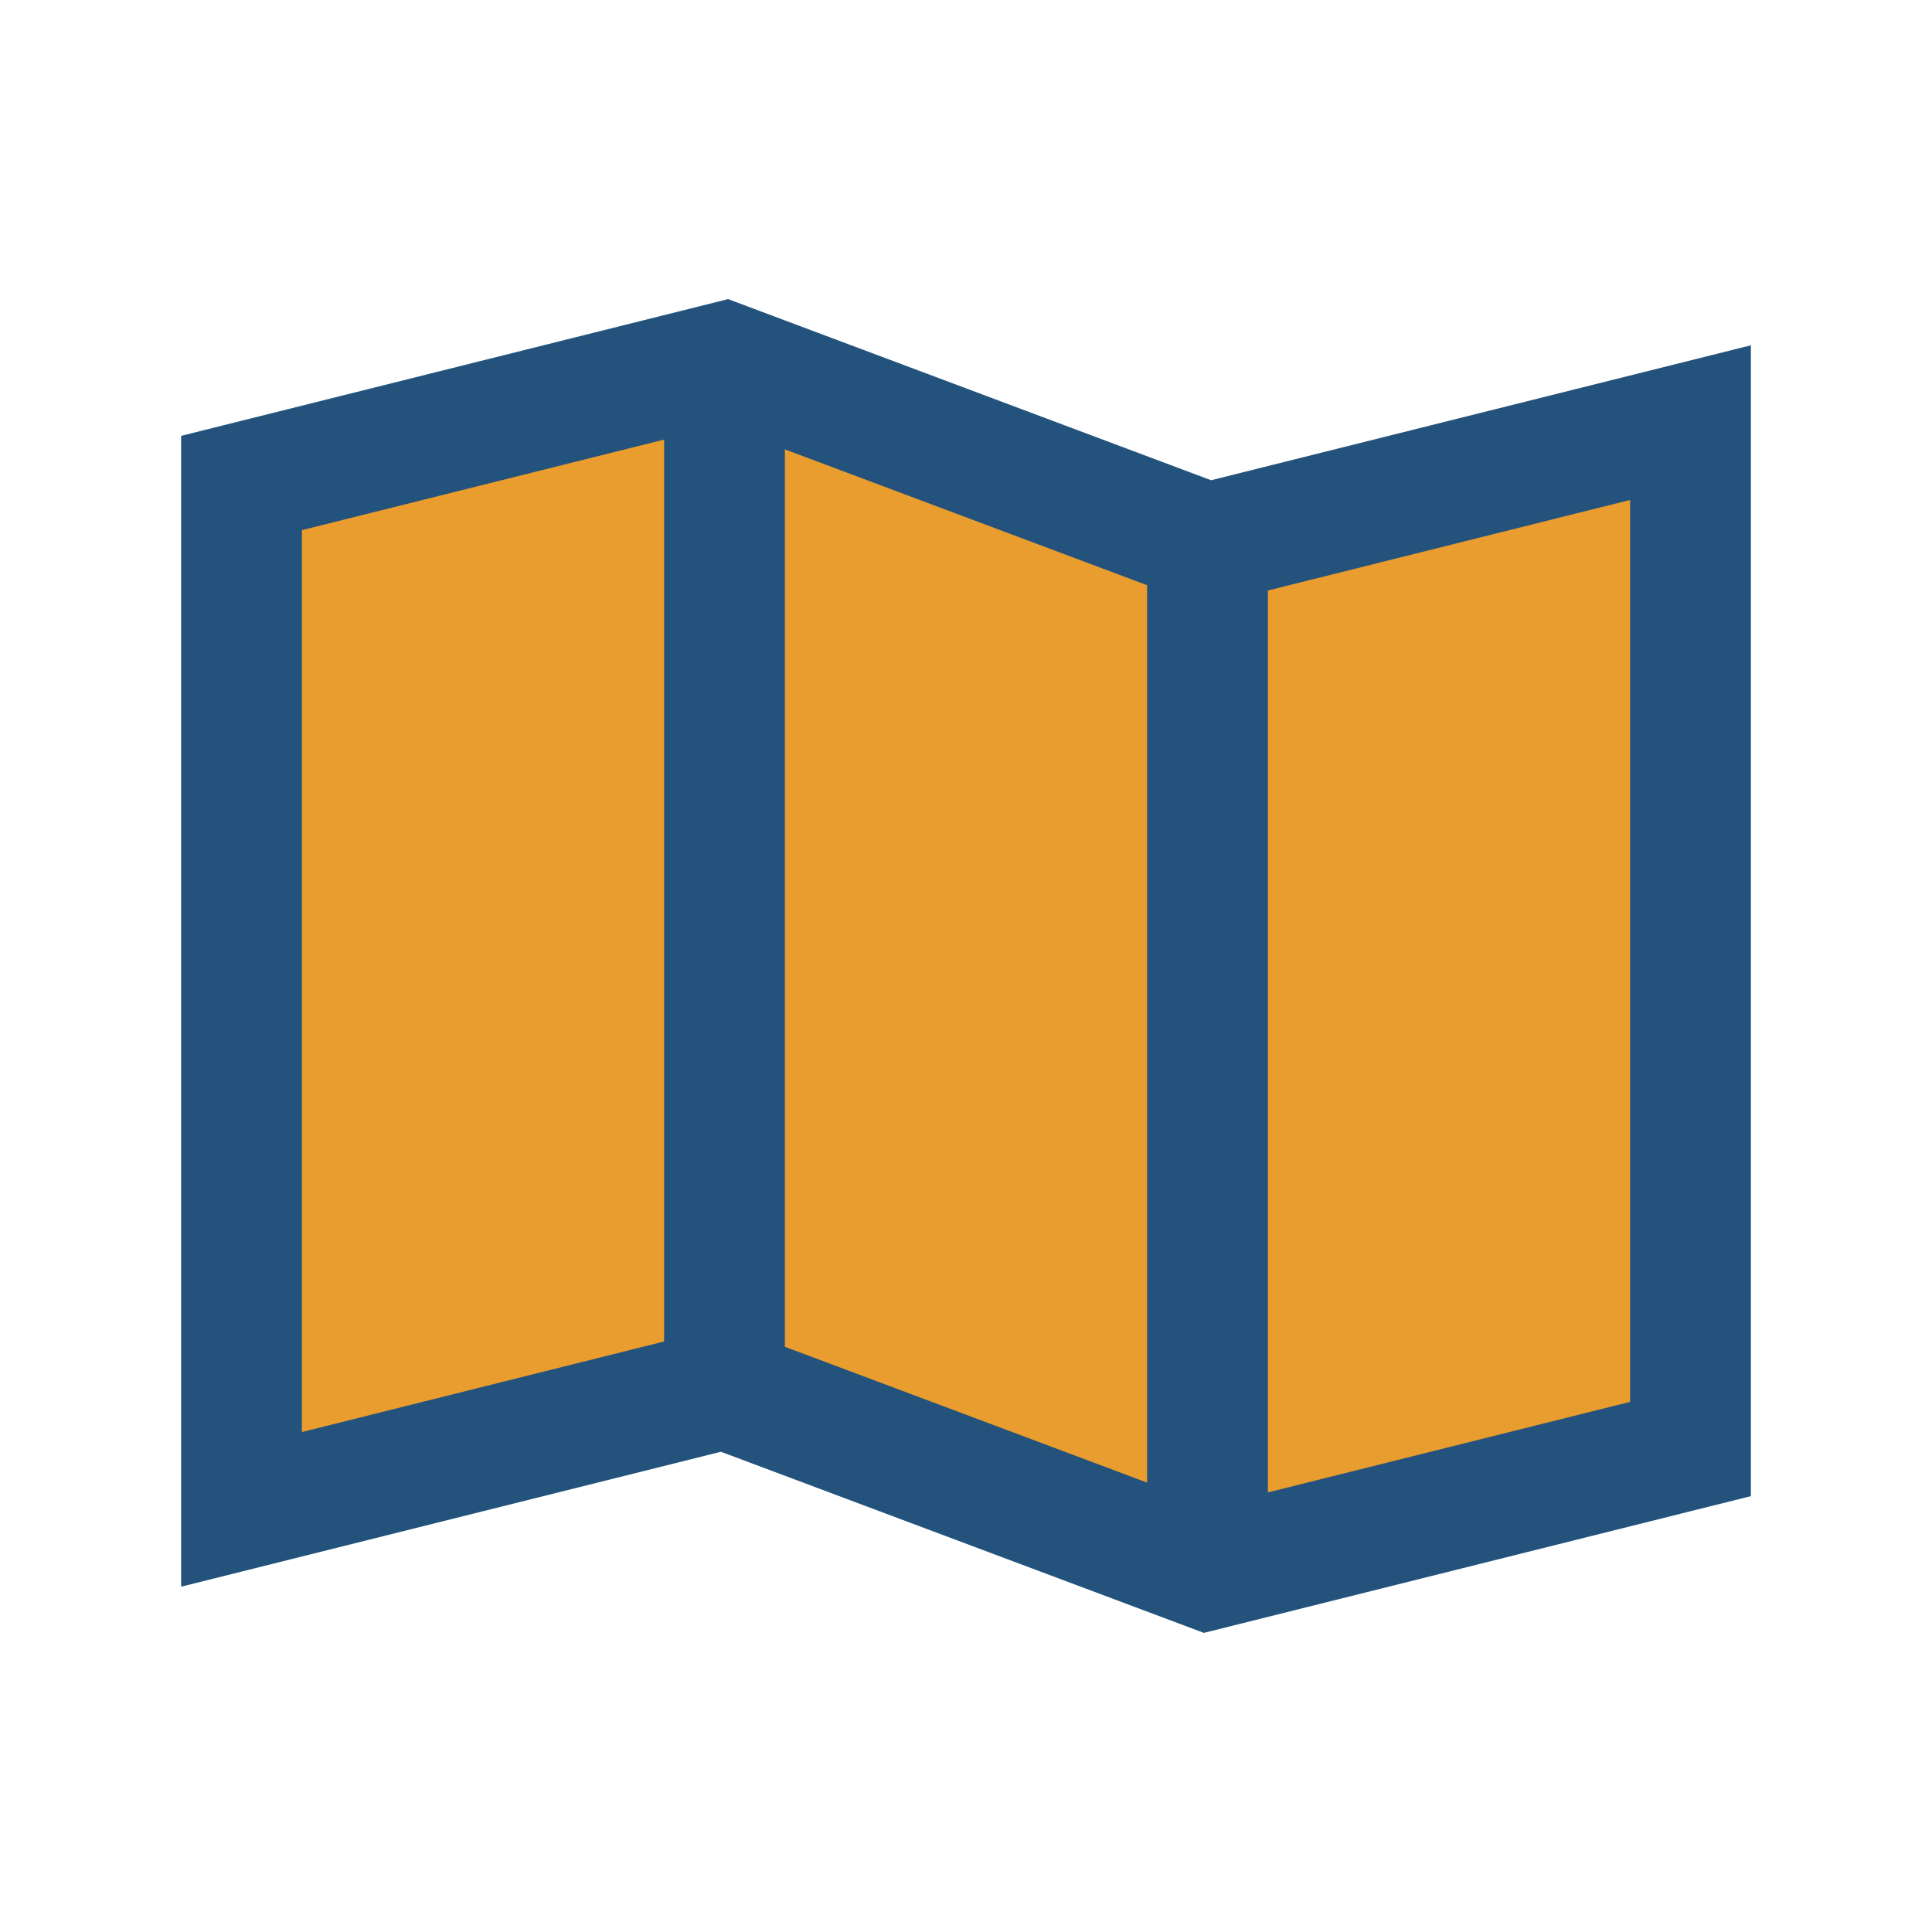
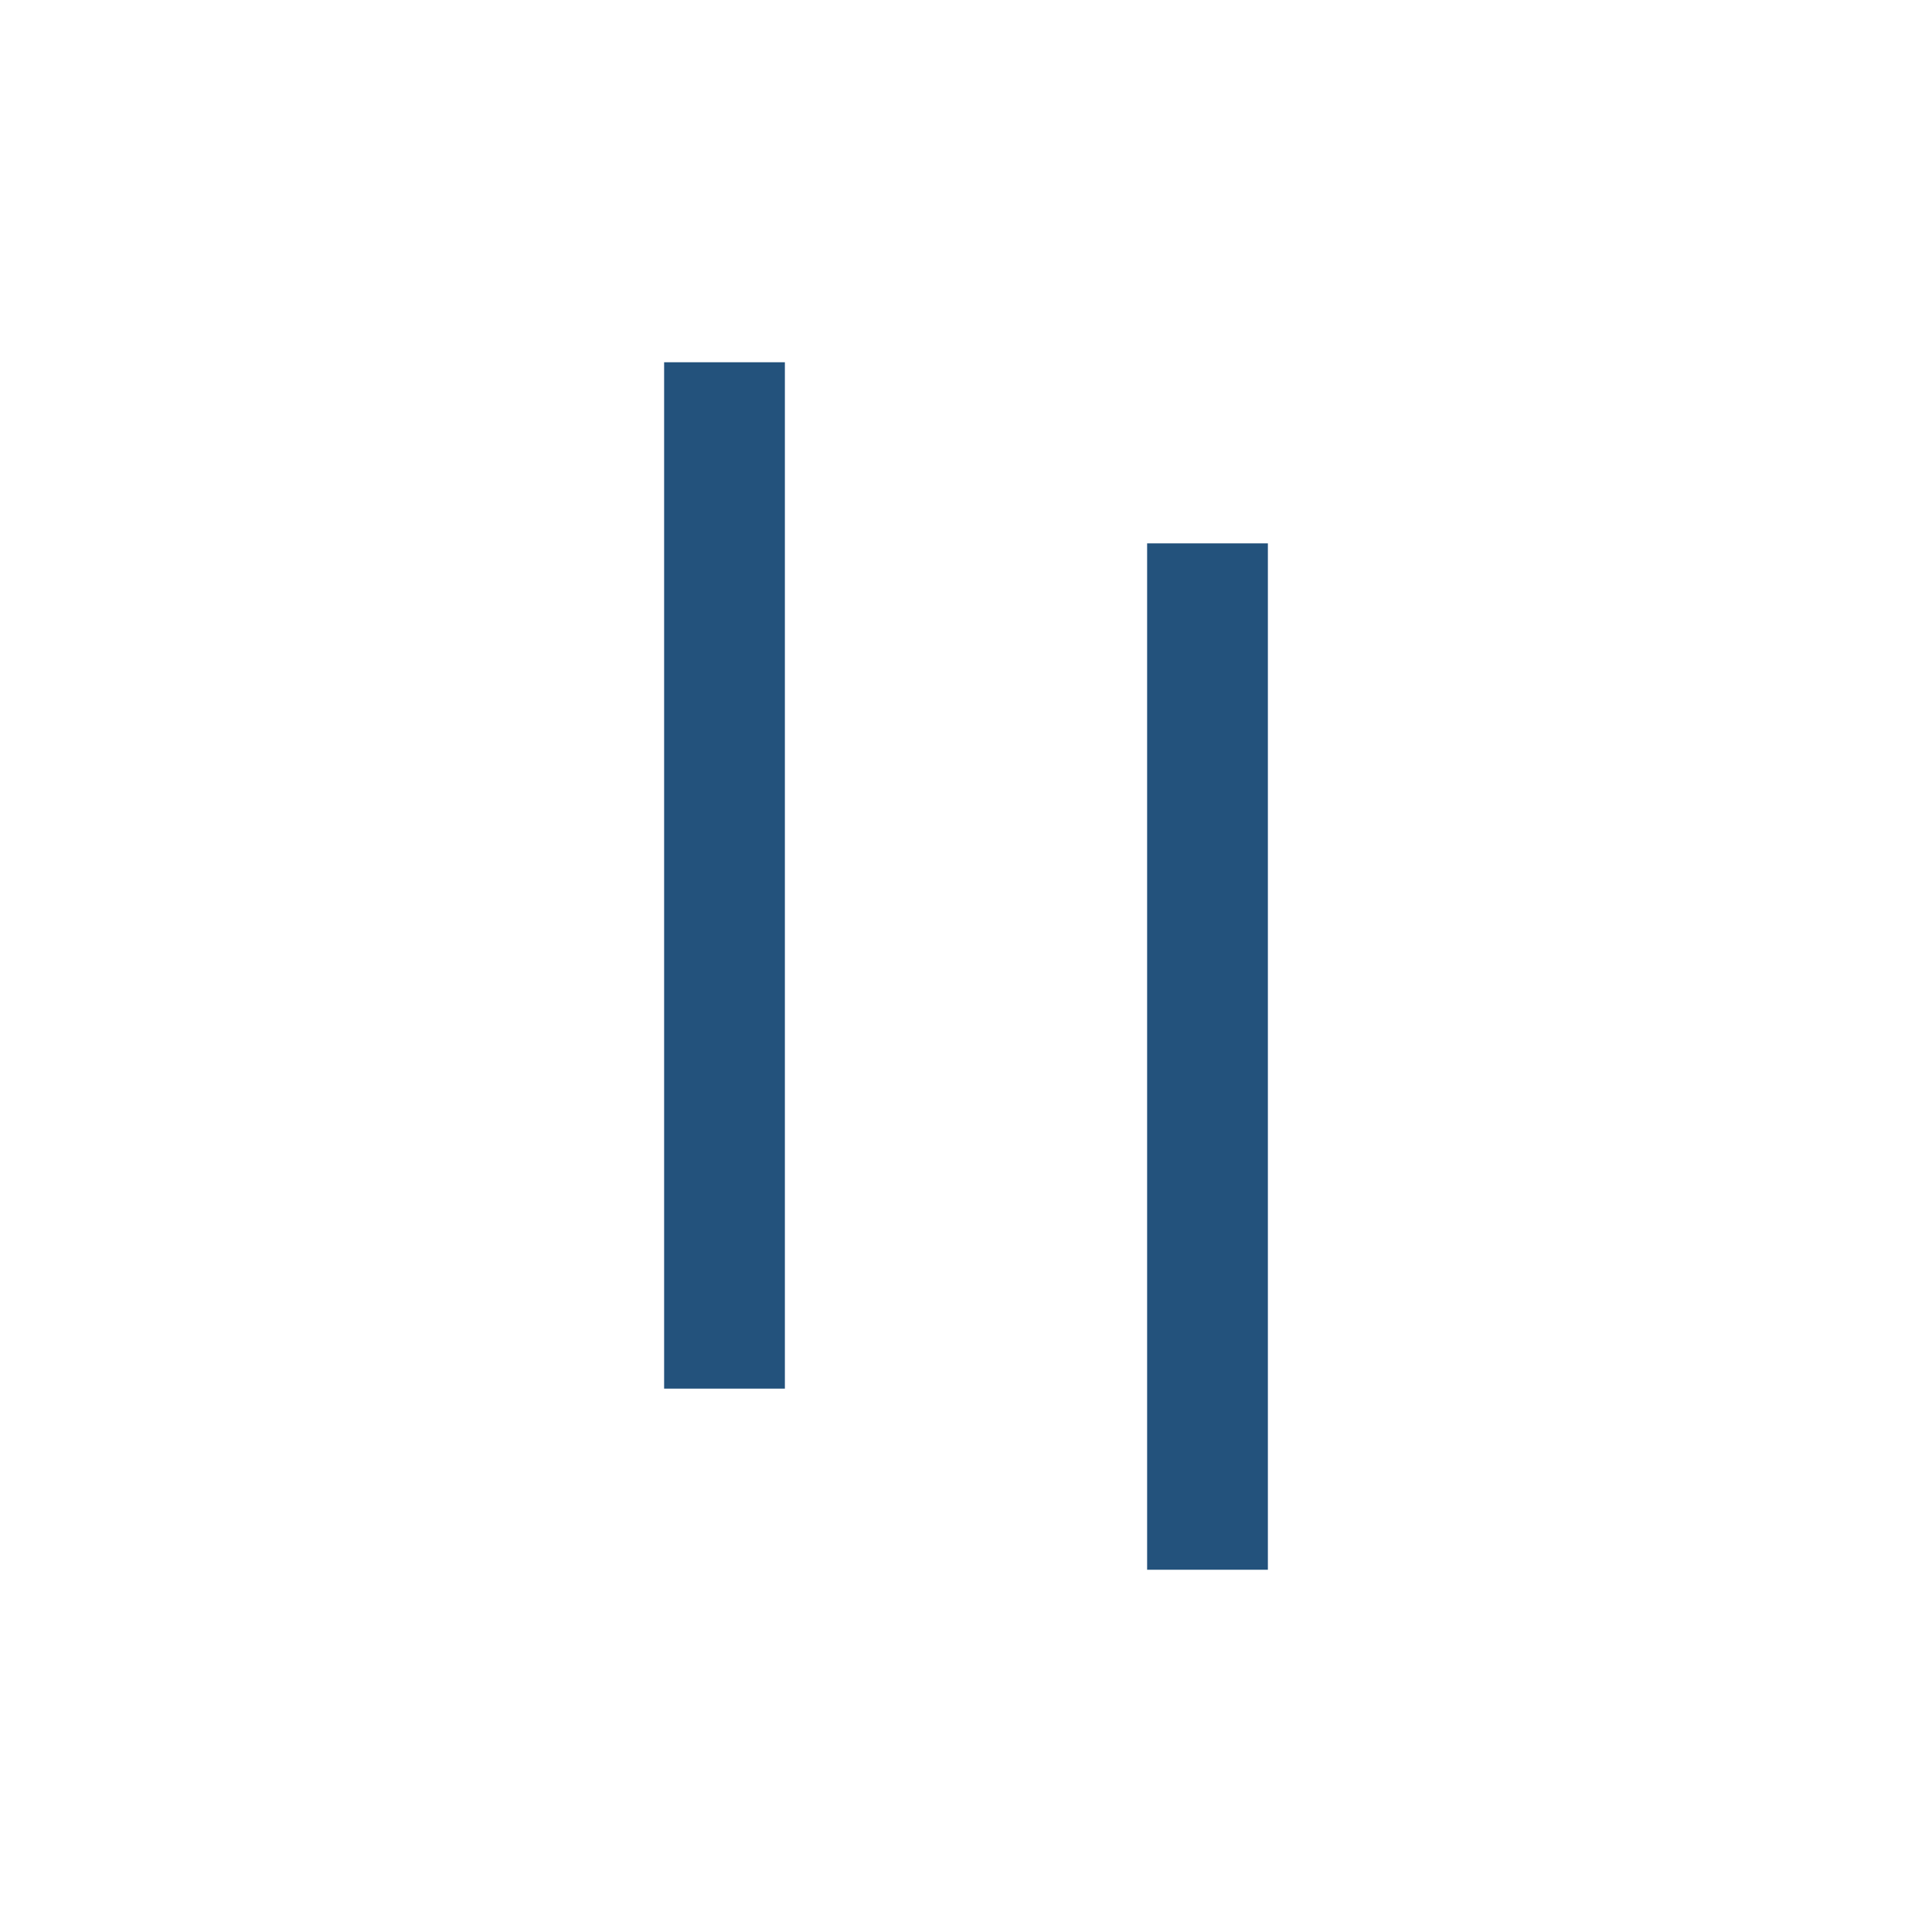
<svg xmlns="http://www.w3.org/2000/svg" width="32" height="32" viewBox="0 0 32 32">
-   <polygon points="4,8 12,6 20,9 28,7 28,24 20,26 12,23 4,25" fill="#E89D2E" stroke="#23527C" stroke-width="2" />
  <polyline points="12,6 12,23" stroke="#23527C" stroke-width="2" fill="none" />
  <polyline points="20,9 20,26" stroke="#23527C" stroke-width="2" fill="none" />
</svg>